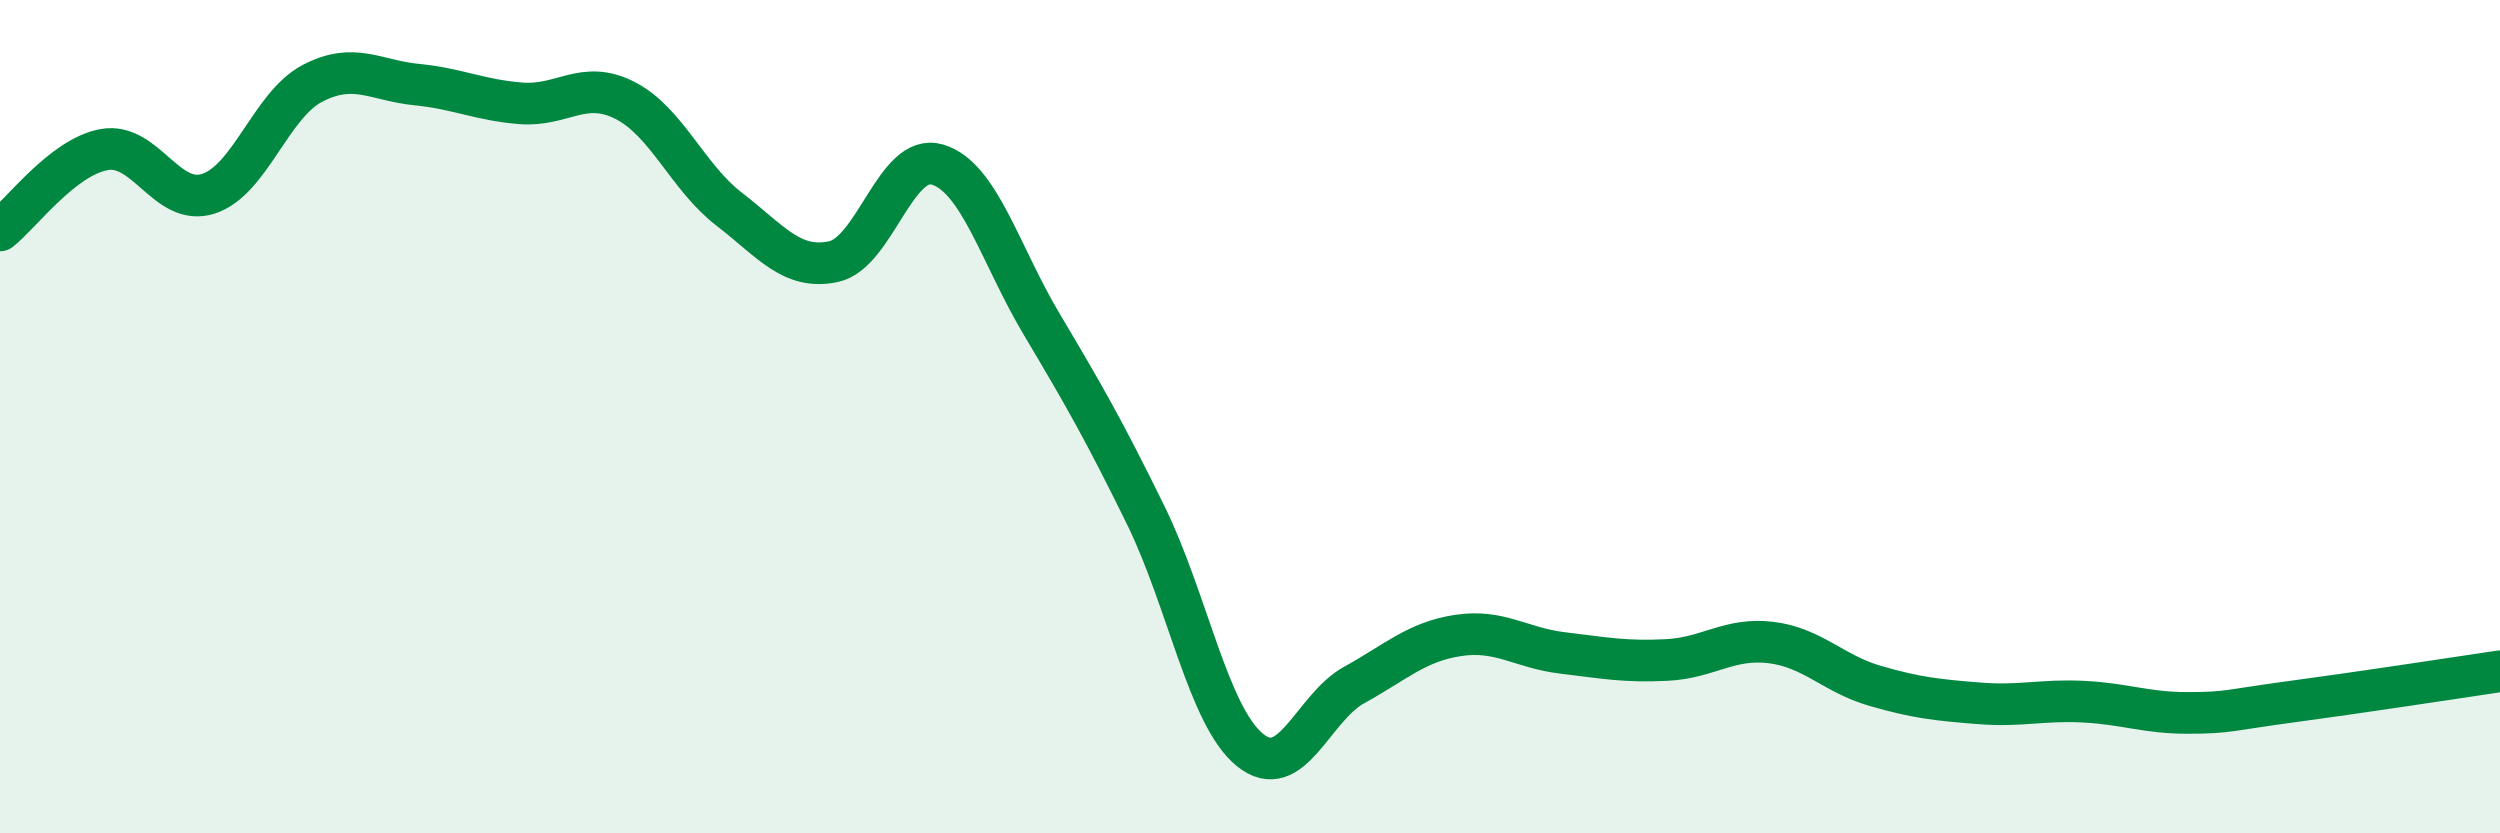
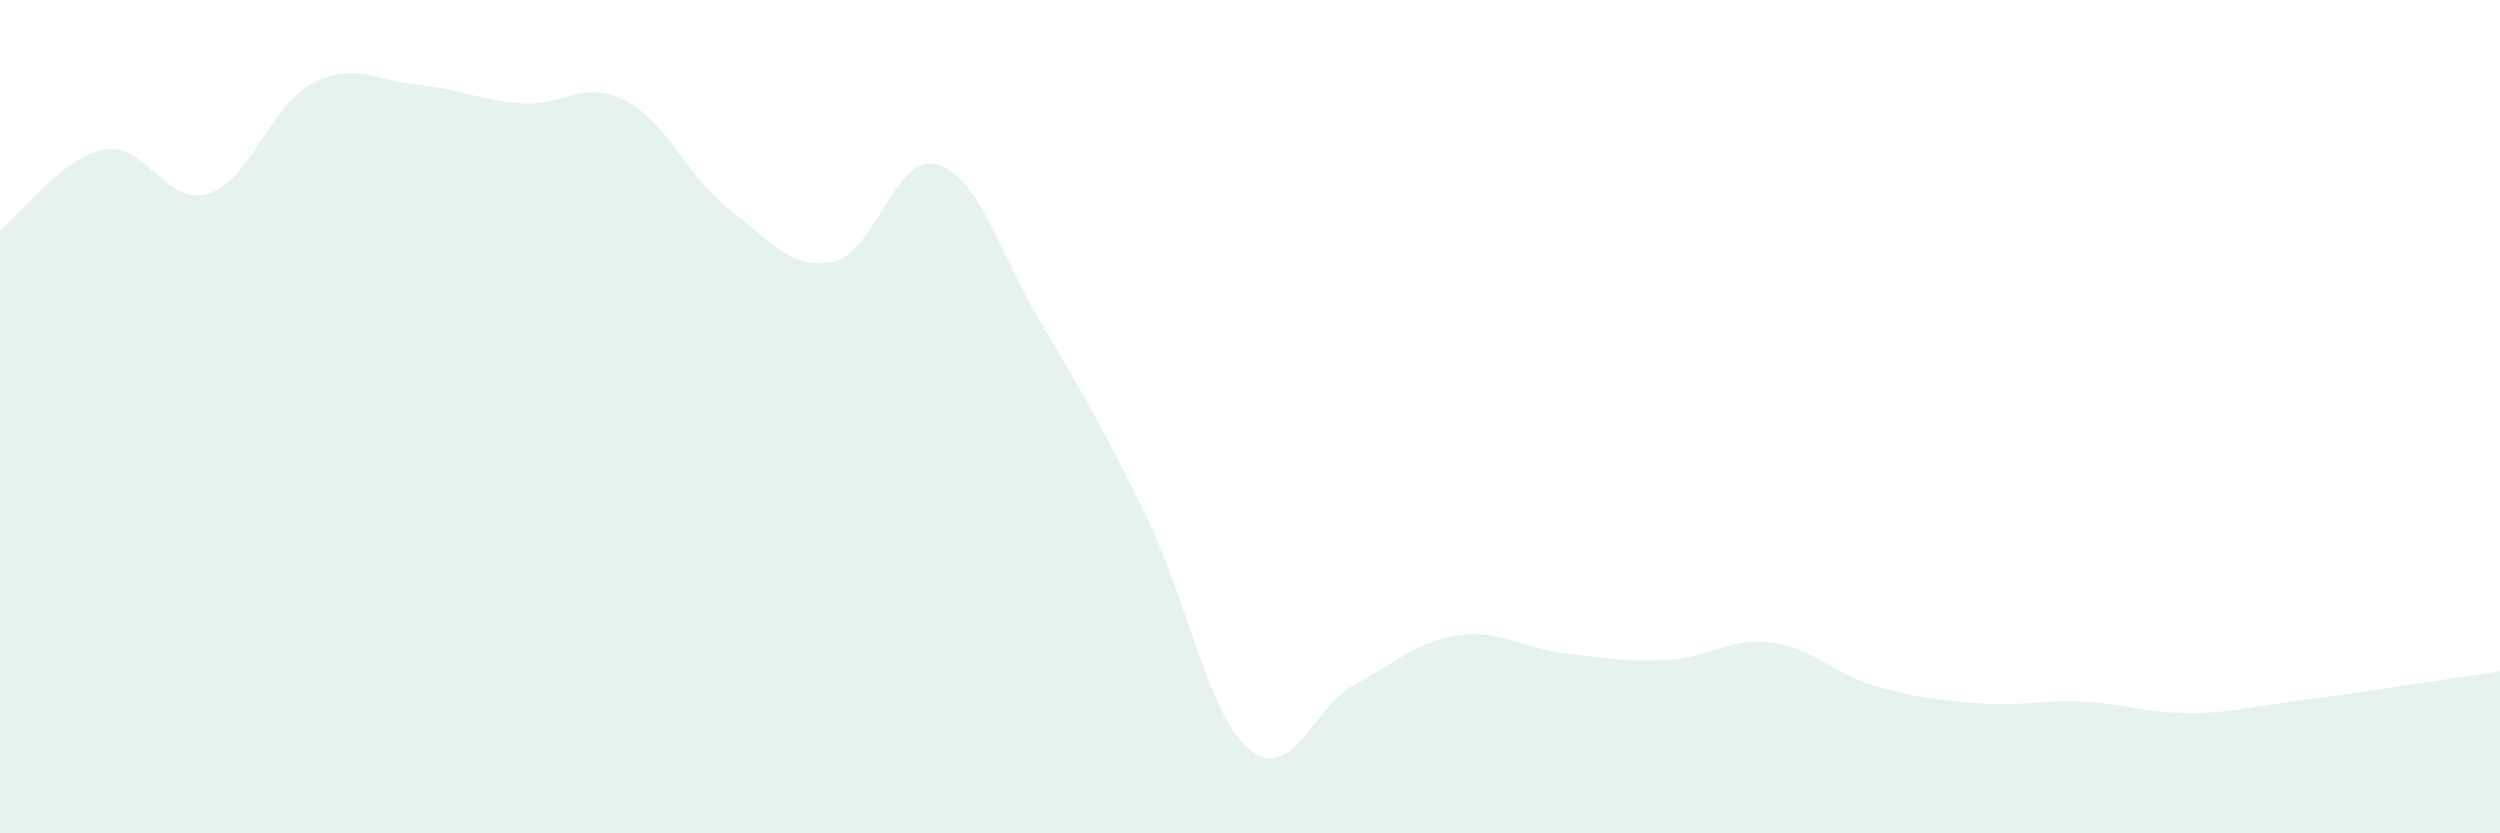
<svg xmlns="http://www.w3.org/2000/svg" width="60" height="20" viewBox="0 0 60 20">
  <path d="M 0,5.53 C 0.5,5.14 1.5,3.77 2.5,3.59 C 3.5,3.41 4,4.97 5,4.65 C 6,4.33 6.5,2.52 7.5,2 C 8.5,1.48 9,1.93 10,2.03 C 11,2.13 11.5,2.4 12.5,2.48 C 13.5,2.56 14,1.9 15,2.41 C 16,2.92 16.5,4.25 17.5,5.02 C 18.5,5.79 19,6.49 20,6.28 C 21,6.07 21.5,3.65 22.5,3.95 C 23.5,4.25 24,6.1 25,7.78 C 26,9.46 26.5,10.33 27.5,12.37 C 28.5,14.41 29,17.19 30,18 C 31,18.81 31.5,16.99 32.5,16.44 C 33.5,15.89 34,15.4 35,15.25 C 36,15.1 36.5,15.55 37.5,15.67 C 38.5,15.79 39,15.89 40,15.84 C 41,15.79 41.5,15.3 42.5,15.42 C 43.5,15.54 44,16.17 45,16.46 C 46,16.75 46.5,16.8 47.5,16.88 C 48.5,16.96 49,16.79 50,16.84 C 51,16.89 51.5,17.11 52.5,17.11 C 53.5,17.11 53.5,17.04 55,16.84 C 56.5,16.64 59,16.26 60,16.11L60 20L0 20Z" fill="#008740" opacity="0.1" stroke-linecap="round" stroke-linejoin="round" />
-   <path d="M 0,5.53 C 0.5,5.14 1.5,3.77 2.5,3.59 C 3.5,3.41 4,4.97 5,4.65 C 6,4.33 6.5,2.52 7.5,2 C 8.5,1.48 9,1.93 10,2.03 C 11,2.13 11.5,2.4 12.5,2.48 C 13.5,2.56 14,1.9 15,2.41 C 16,2.92 16.5,4.25 17.5,5.02 C 18.5,5.79 19,6.49 20,6.28 C 21,6.07 21.5,3.65 22.5,3.95 C 23.5,4.25 24,6.1 25,7.78 C 26,9.46 26.5,10.33 27.5,12.37 C 28.5,14.41 29,17.19 30,18 C 31,18.81 31.5,16.99 32.5,16.44 C 33.5,15.89 34,15.4 35,15.25 C 36,15.1 36.5,15.55 37.5,15.67 C 38.5,15.79 39,15.89 40,15.84 C 41,15.79 41.5,15.3 42.5,15.42 C 43.5,15.54 44,16.17 45,16.46 C 46,16.75 46.5,16.8 47.5,16.88 C 48.5,16.96 49,16.79 50,16.84 C 51,16.89 51.5,17.11 52.5,17.11 C 53.5,17.11 53.5,17.04 55,16.84 C 56.5,16.64 59,16.26 60,16.11" stroke="#008740" stroke-width="1" fill="none" stroke-linecap="round" stroke-linejoin="round" />
</svg>